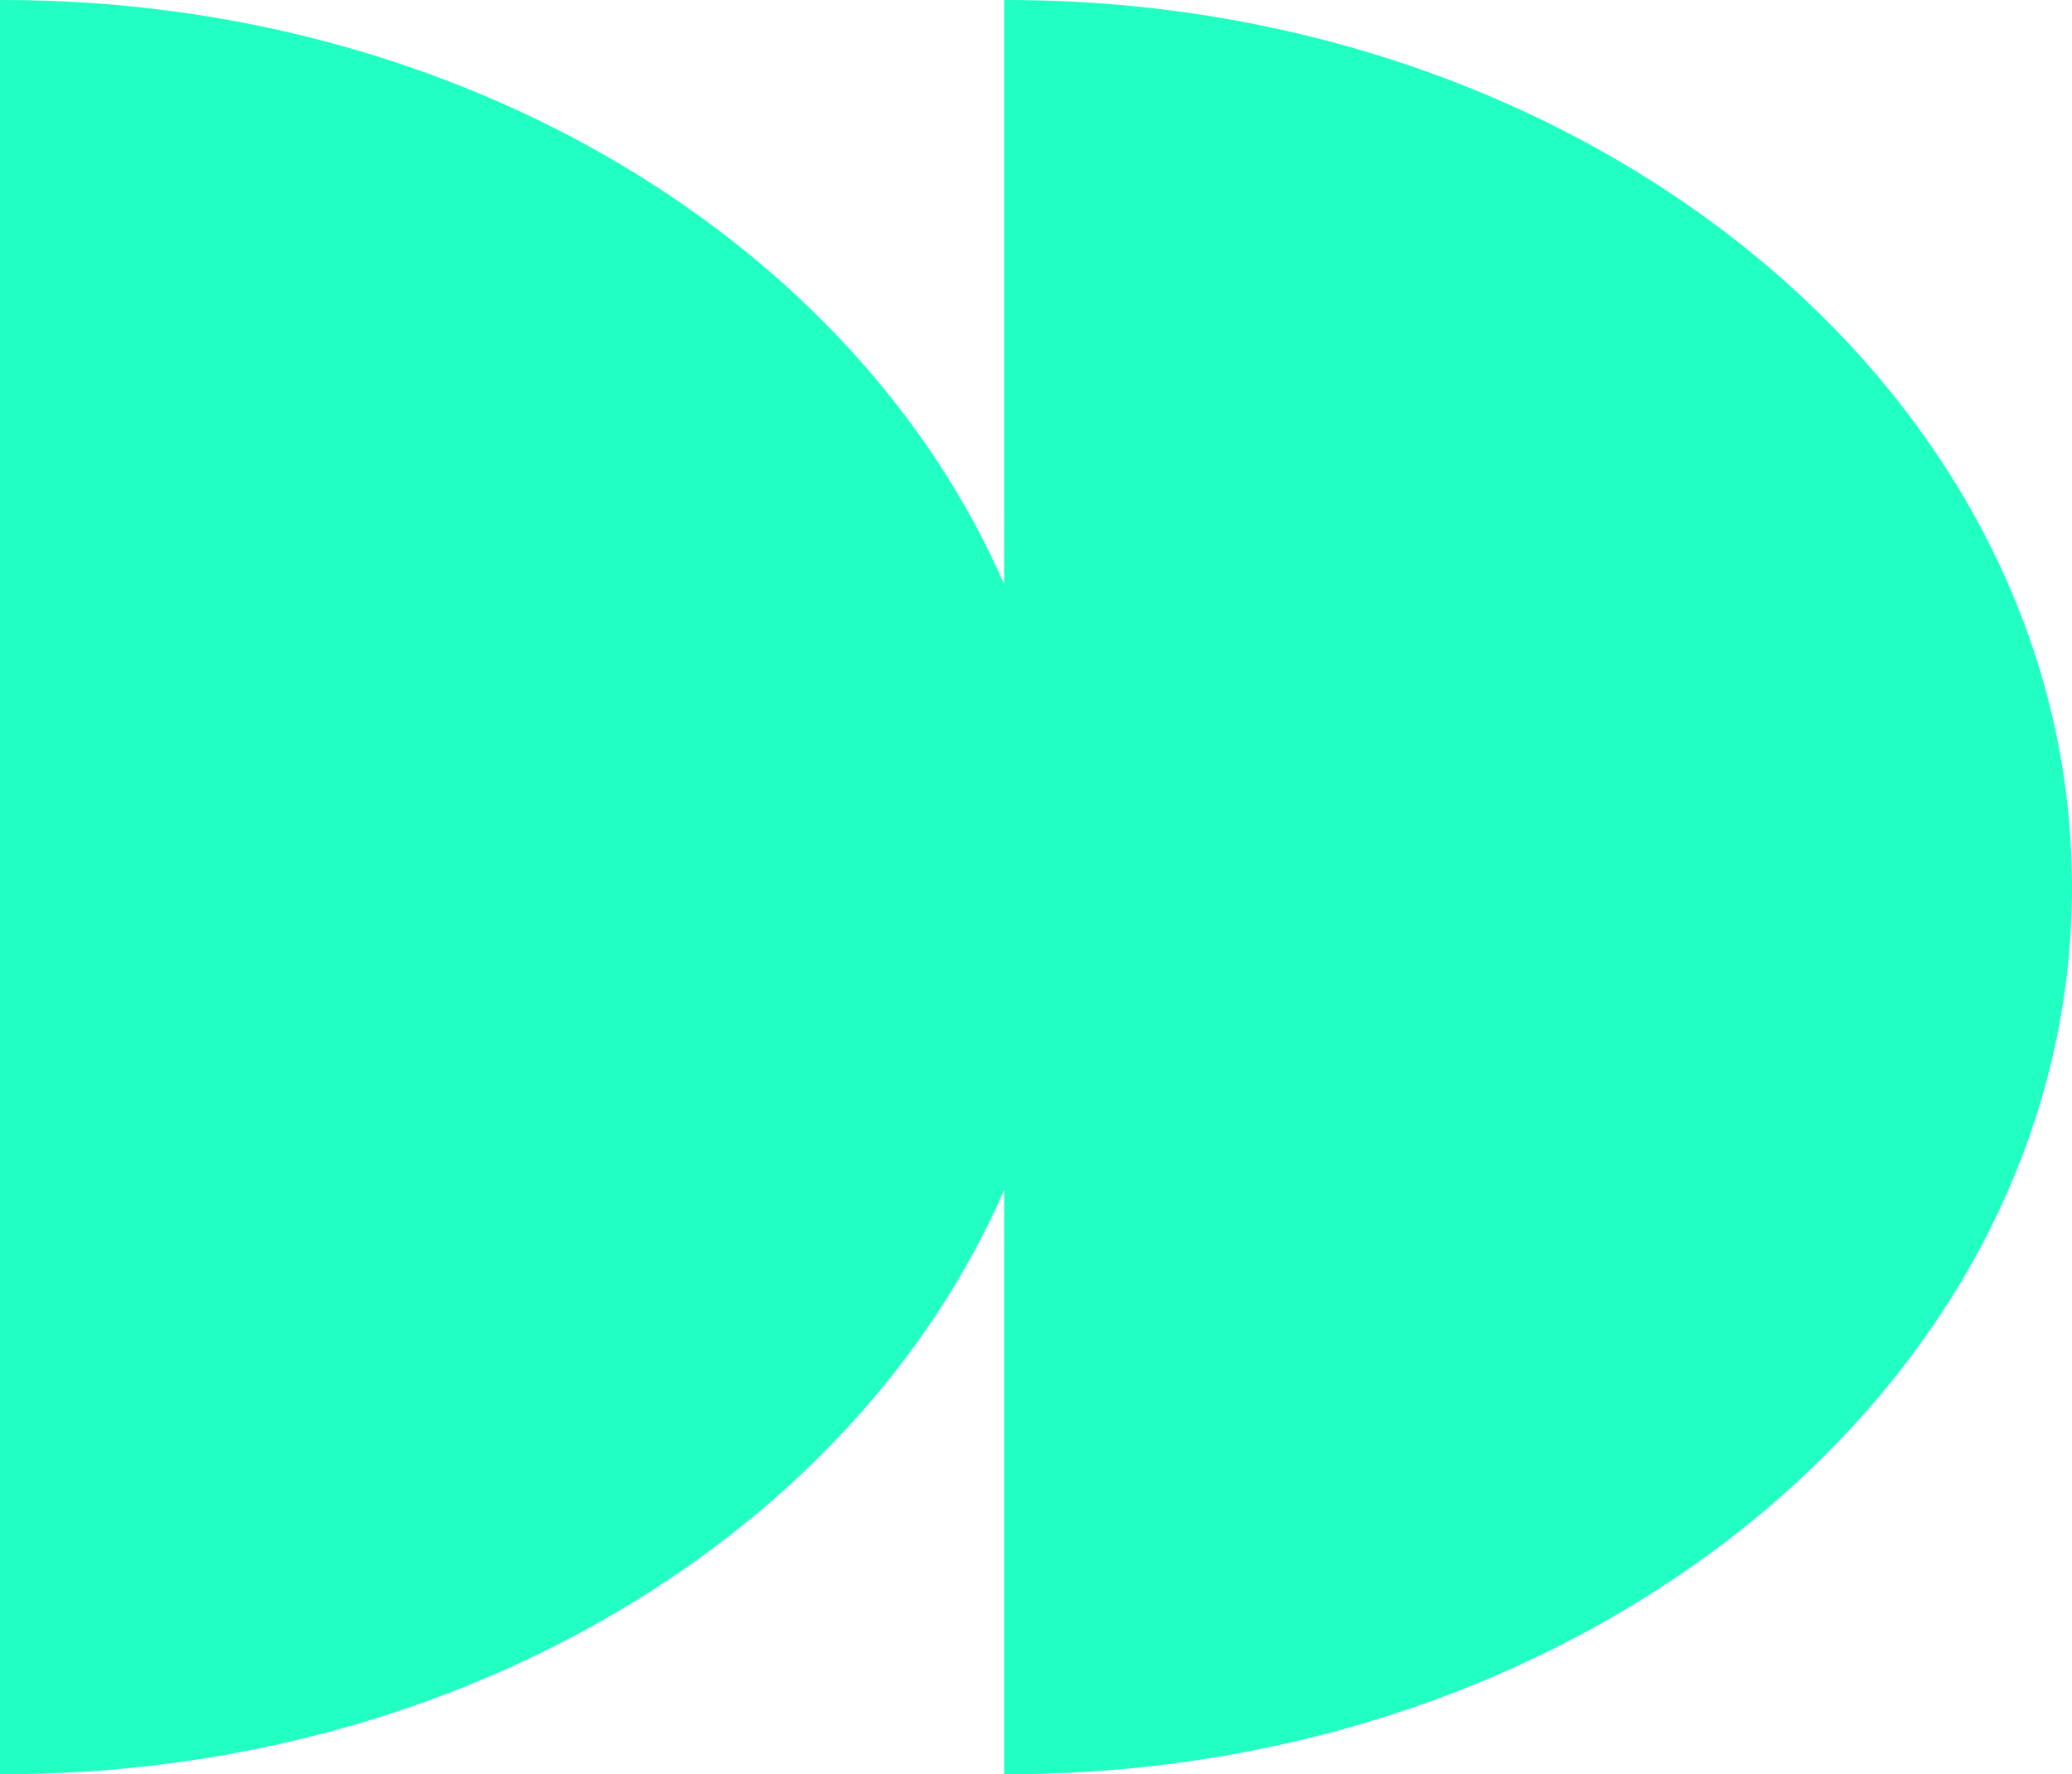
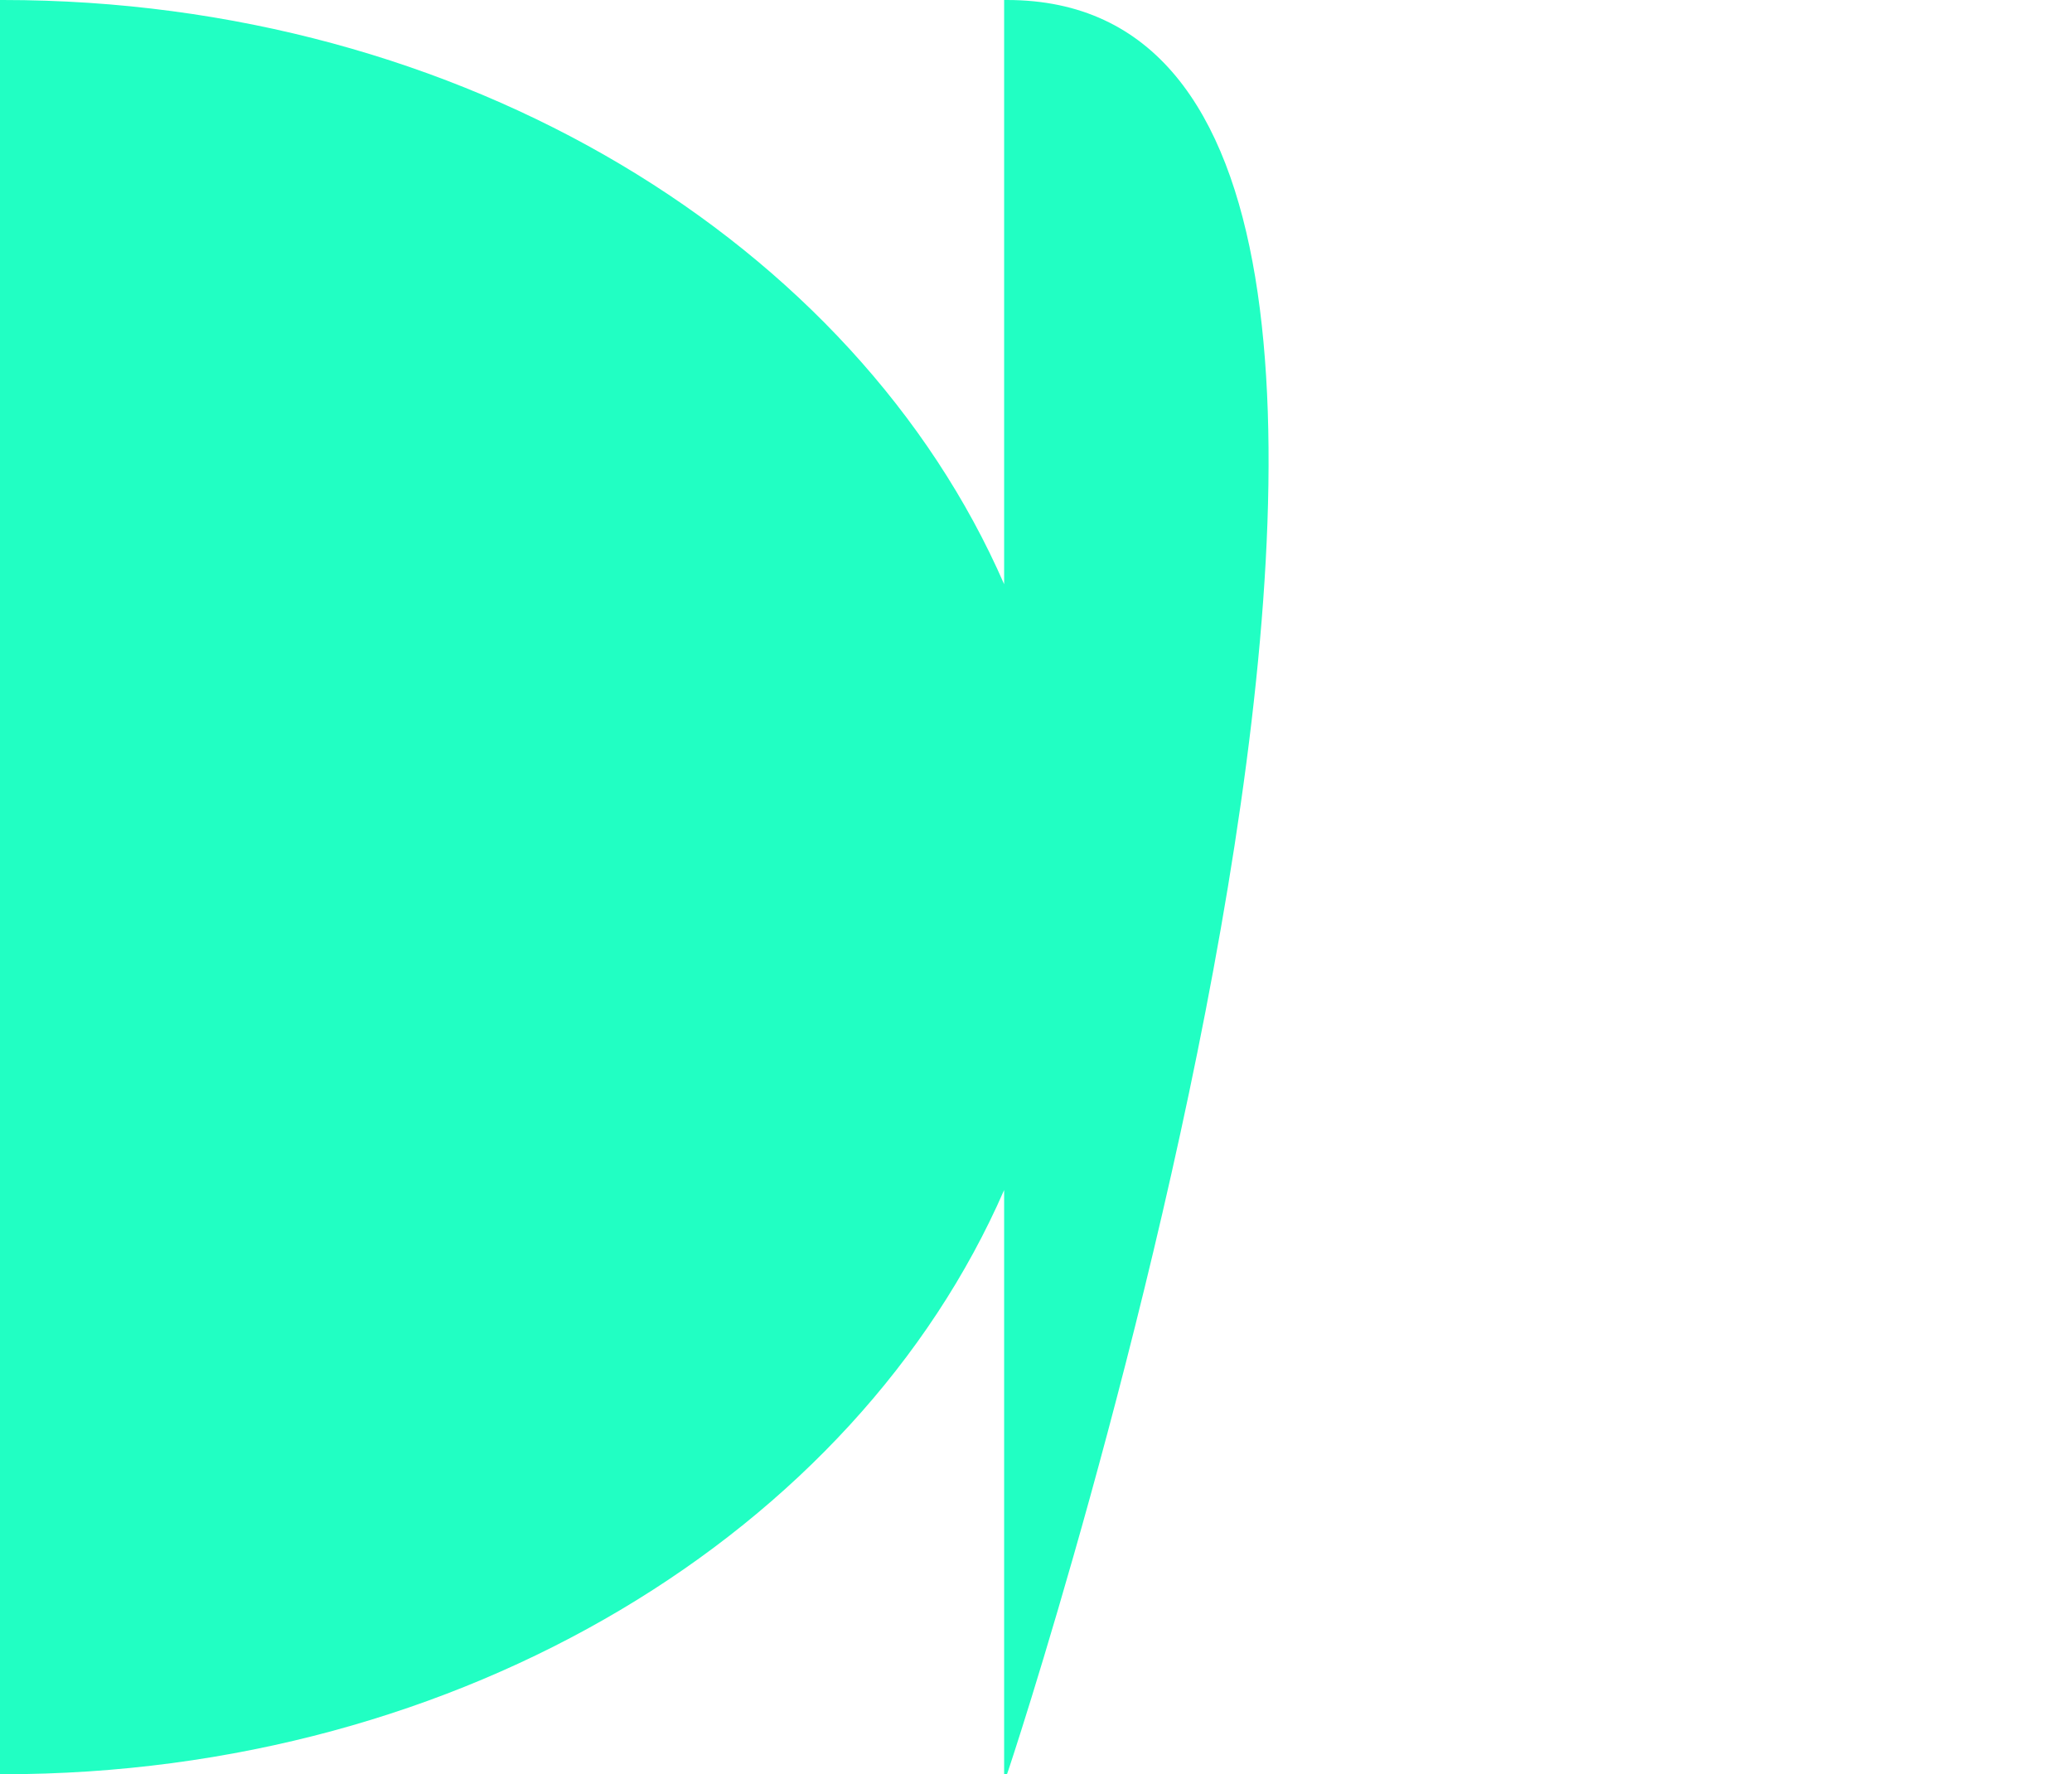
<svg xmlns="http://www.w3.org/2000/svg" fill="#000000" height="1873.8" preserveAspectRatio="xMidYMid meet" version="1" viewBox="406.2 563.1 2187.7 1873.8" width="2187.7" zoomAndPan="magnify">
  <g id="change1_1">
-     <path d="M1469.4,563.1c-1,0-2,0-3,0v617c-156.9-359.9-571-617-1057.2-617c-1,0-2,0-3,0v1873.8c1,0,2,0,3,0 c486.2,0,900.3-257.1,1057.2-617v617c1,0,2,0,3,0c621.1,0,1124.5-419.5,1124.5-936.9S2090.4,563.1,1469.4,563.1z" fill="#21ffc3" />
+     <path d="M1469.4,563.1c-1,0-2,0-3,0v617c-156.9-359.9-571-617-1057.2-617c-1,0-2,0-3,0v1873.8c1,0,2,0,3,0 c486.2,0,900.3-257.1,1057.2-617v617c1,0,2,0,3,0S2090.4,563.1,1469.4,563.1z" fill="#21ffc3" />
  </g>
</svg>